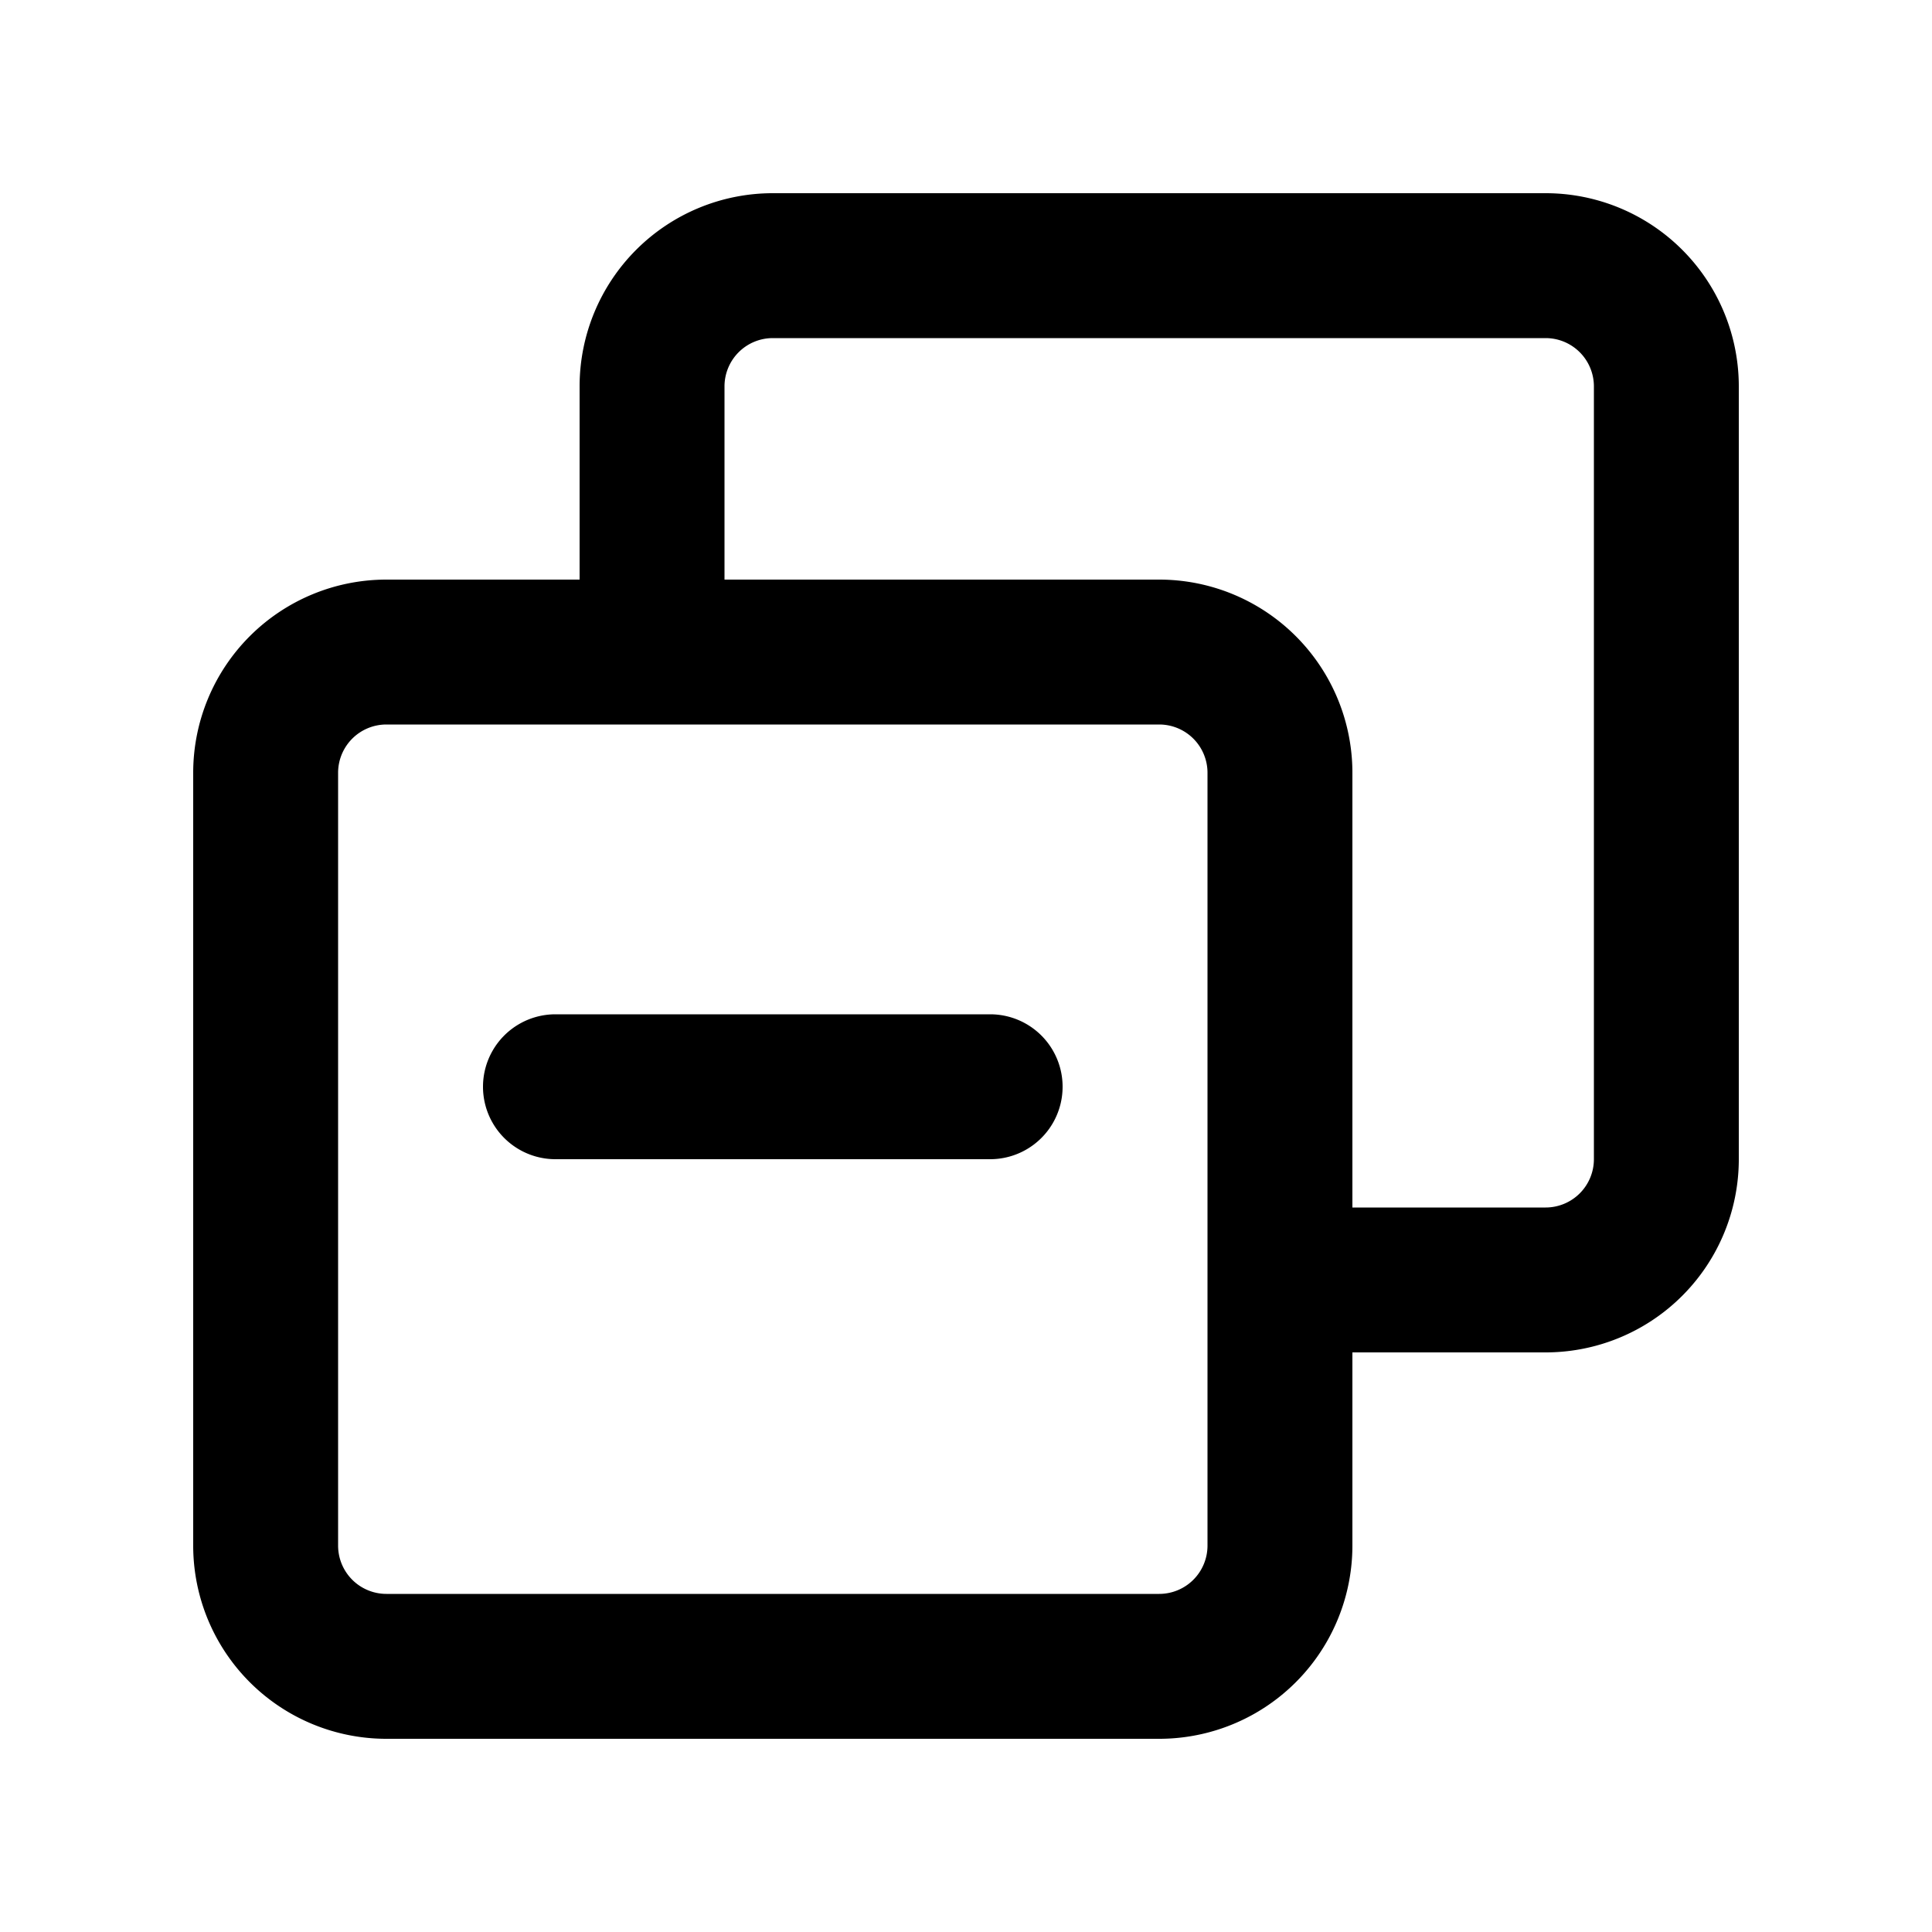
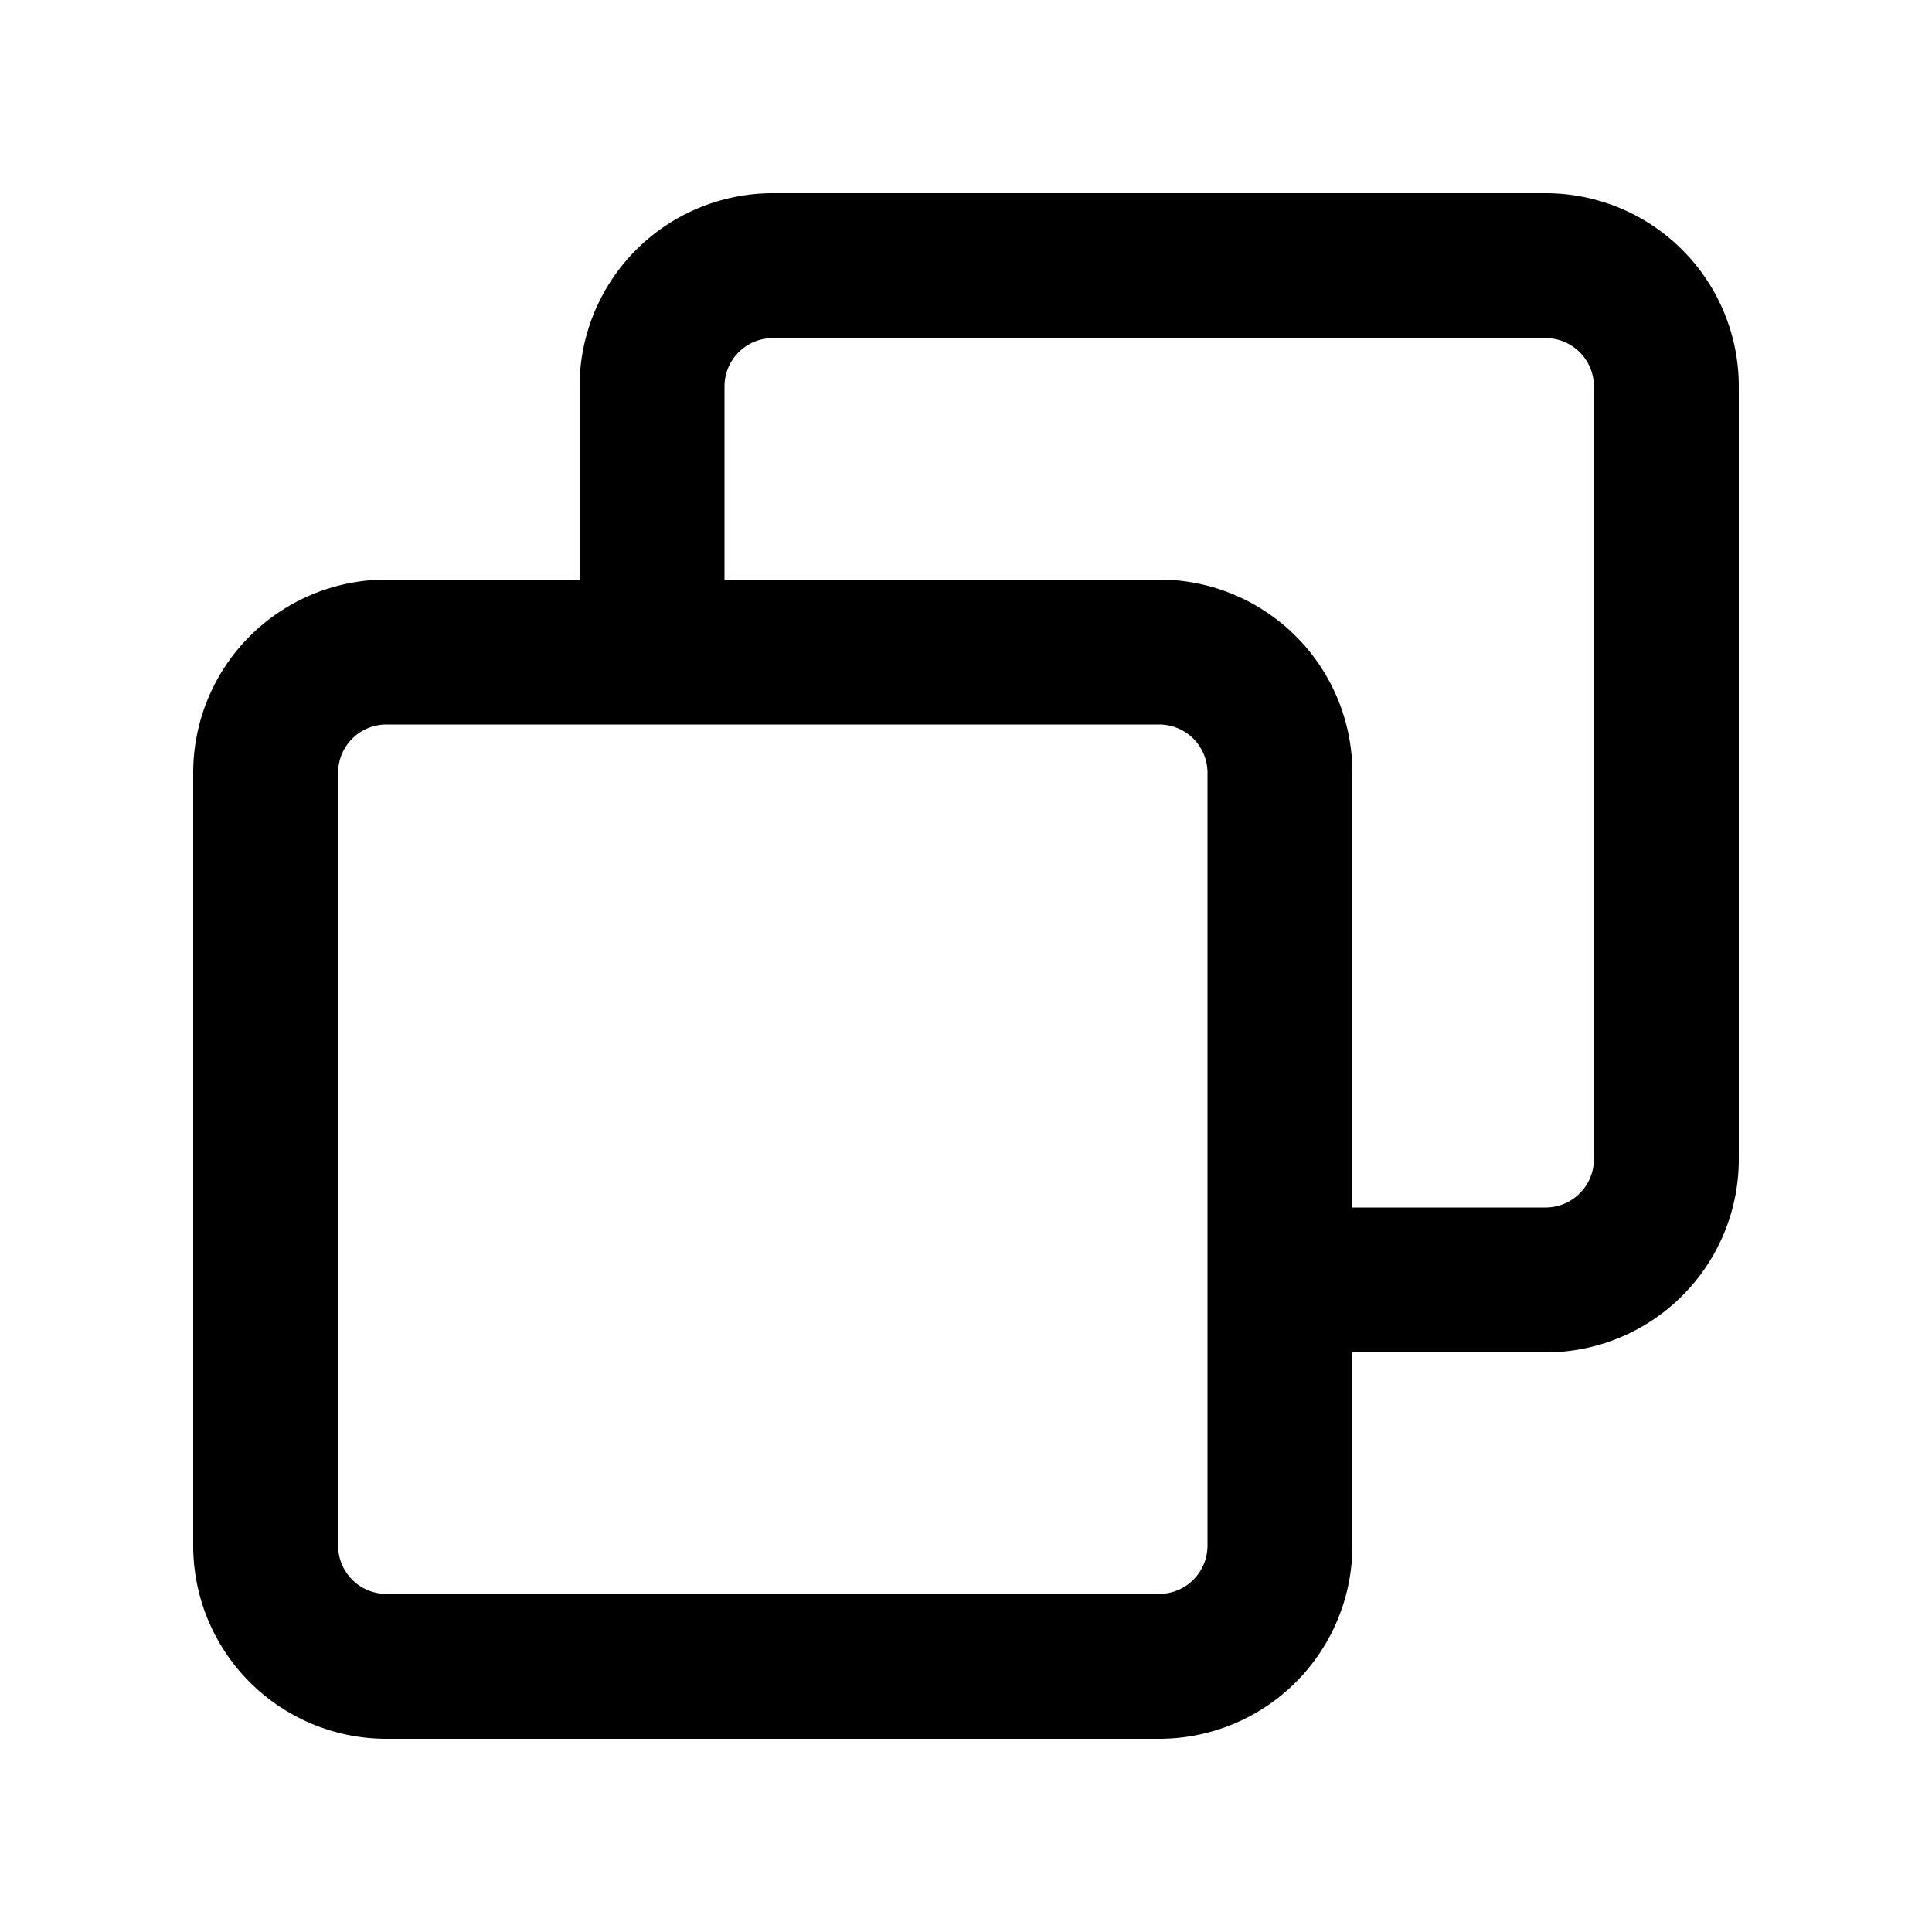
<svg xmlns="http://www.w3.org/2000/svg" width="20" height="20" fill="currentColor">
-   <path d="M5.75 10.5a.75.75 0 0 0 0 1.5h4.5a.75.75 0 0 0 0-1.5h-4.5Z" />
  <path d="M6 4v2H4a2 2 0 0 0-2 2v8a2 2 0 0 0 2 2h8a2 2 0 0 0 2-2v-2h2a2 2 0 0 0 2-2V4a2 2 0 0 0-2-2H8a2 2 0 0 0-2 2Zm10-.5a.5.5 0 0 1 .5.5v8a.5.5 0 0 1-.5.5h-2V8a2 2 0 0 0-2-2H7.5V4a.5.5 0 0 1 .5-.5h8ZM3.5 8a.5.5 0 0 1 .5-.5h8a.5.5 0 0 1 .5.5v8a.5.5 0 0 1-.5.5H4a.5.5 0 0 1-.5-.5V8Z" />
</svg>